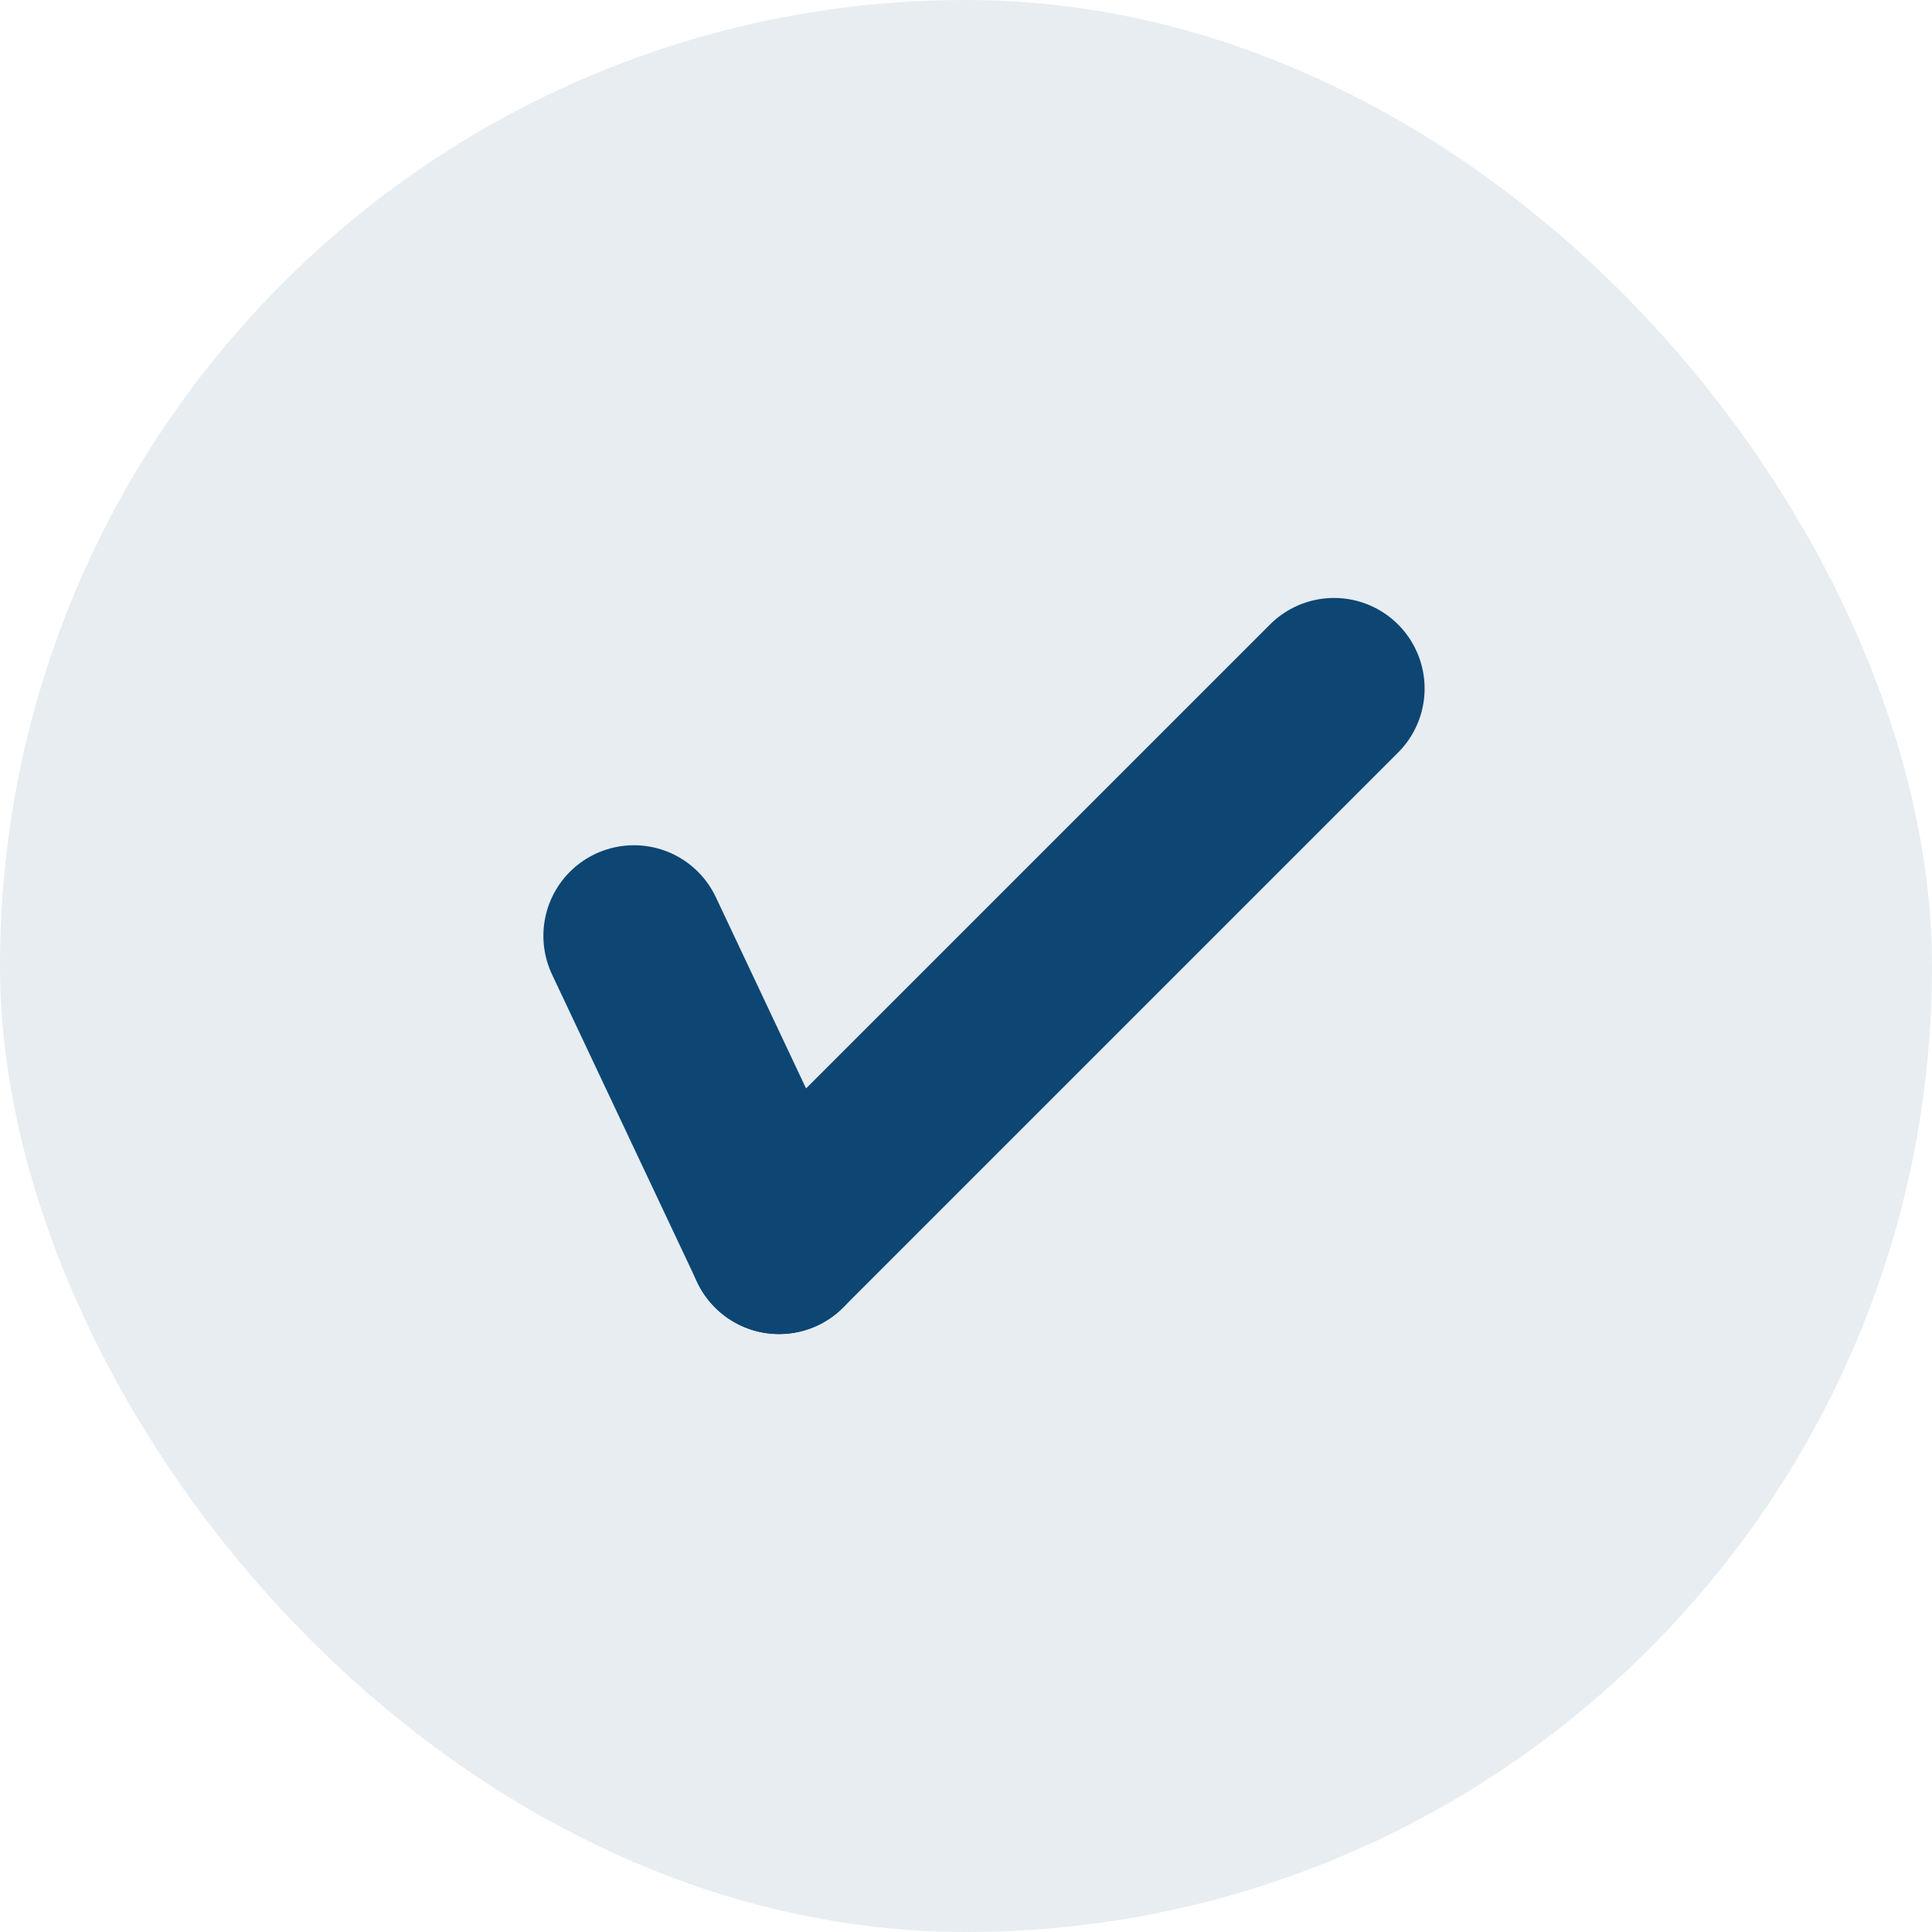
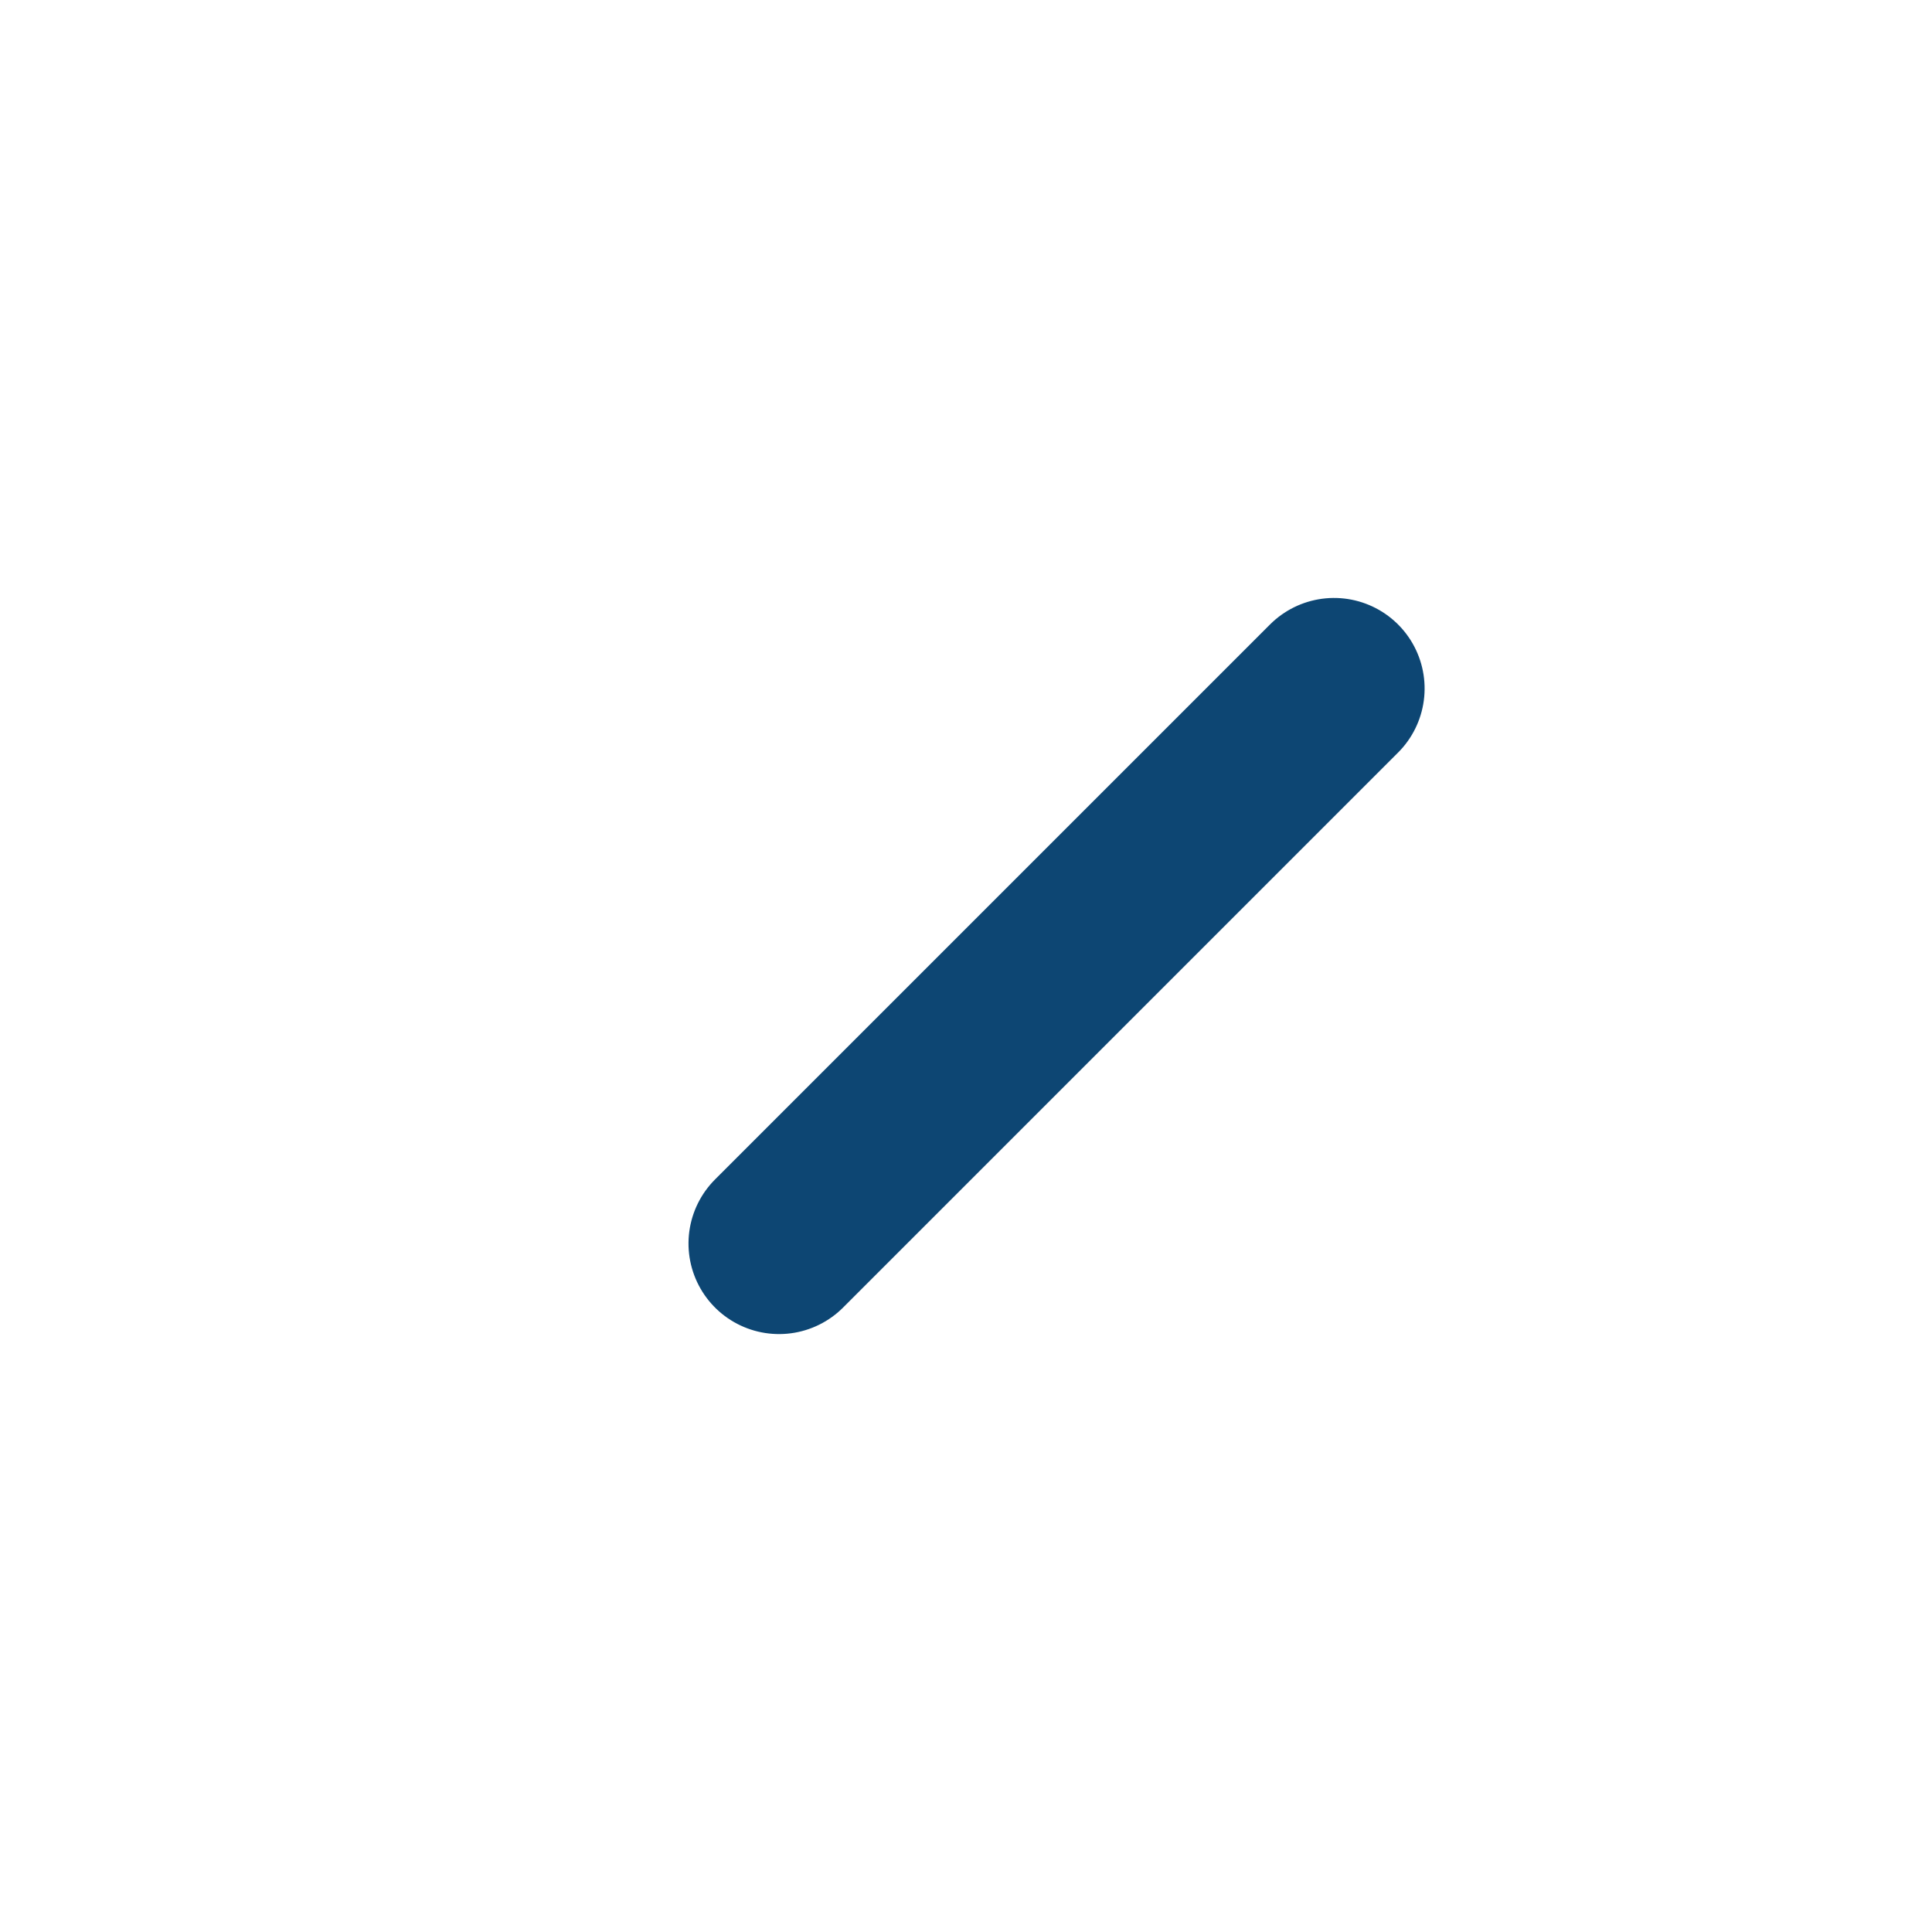
<svg xmlns="http://www.w3.org/2000/svg" width="32" height="32" viewBox="0 0 32 32">
  <defs>
    <style>.a{fill:#0d4673;opacity:0.1;}.b{fill:none;stroke:#0d4673;stroke-linecap:round;stroke-width:3px;}</style>
  </defs>
  <g transform="translate(-500 -1058)">
-     <rect class="a" width="32" height="32" rx="16" transform="translate(500 1058)" />
    <g transform="translate(1 -1)">
      <line class="b" y2="13" transform="translate(521.096 1070.404) rotate(45)" />
-       <line class="b" x2="2.404" y2="5.096" transform="translate(509.5 1074.5)" />
    </g>
  </g>
</svg>